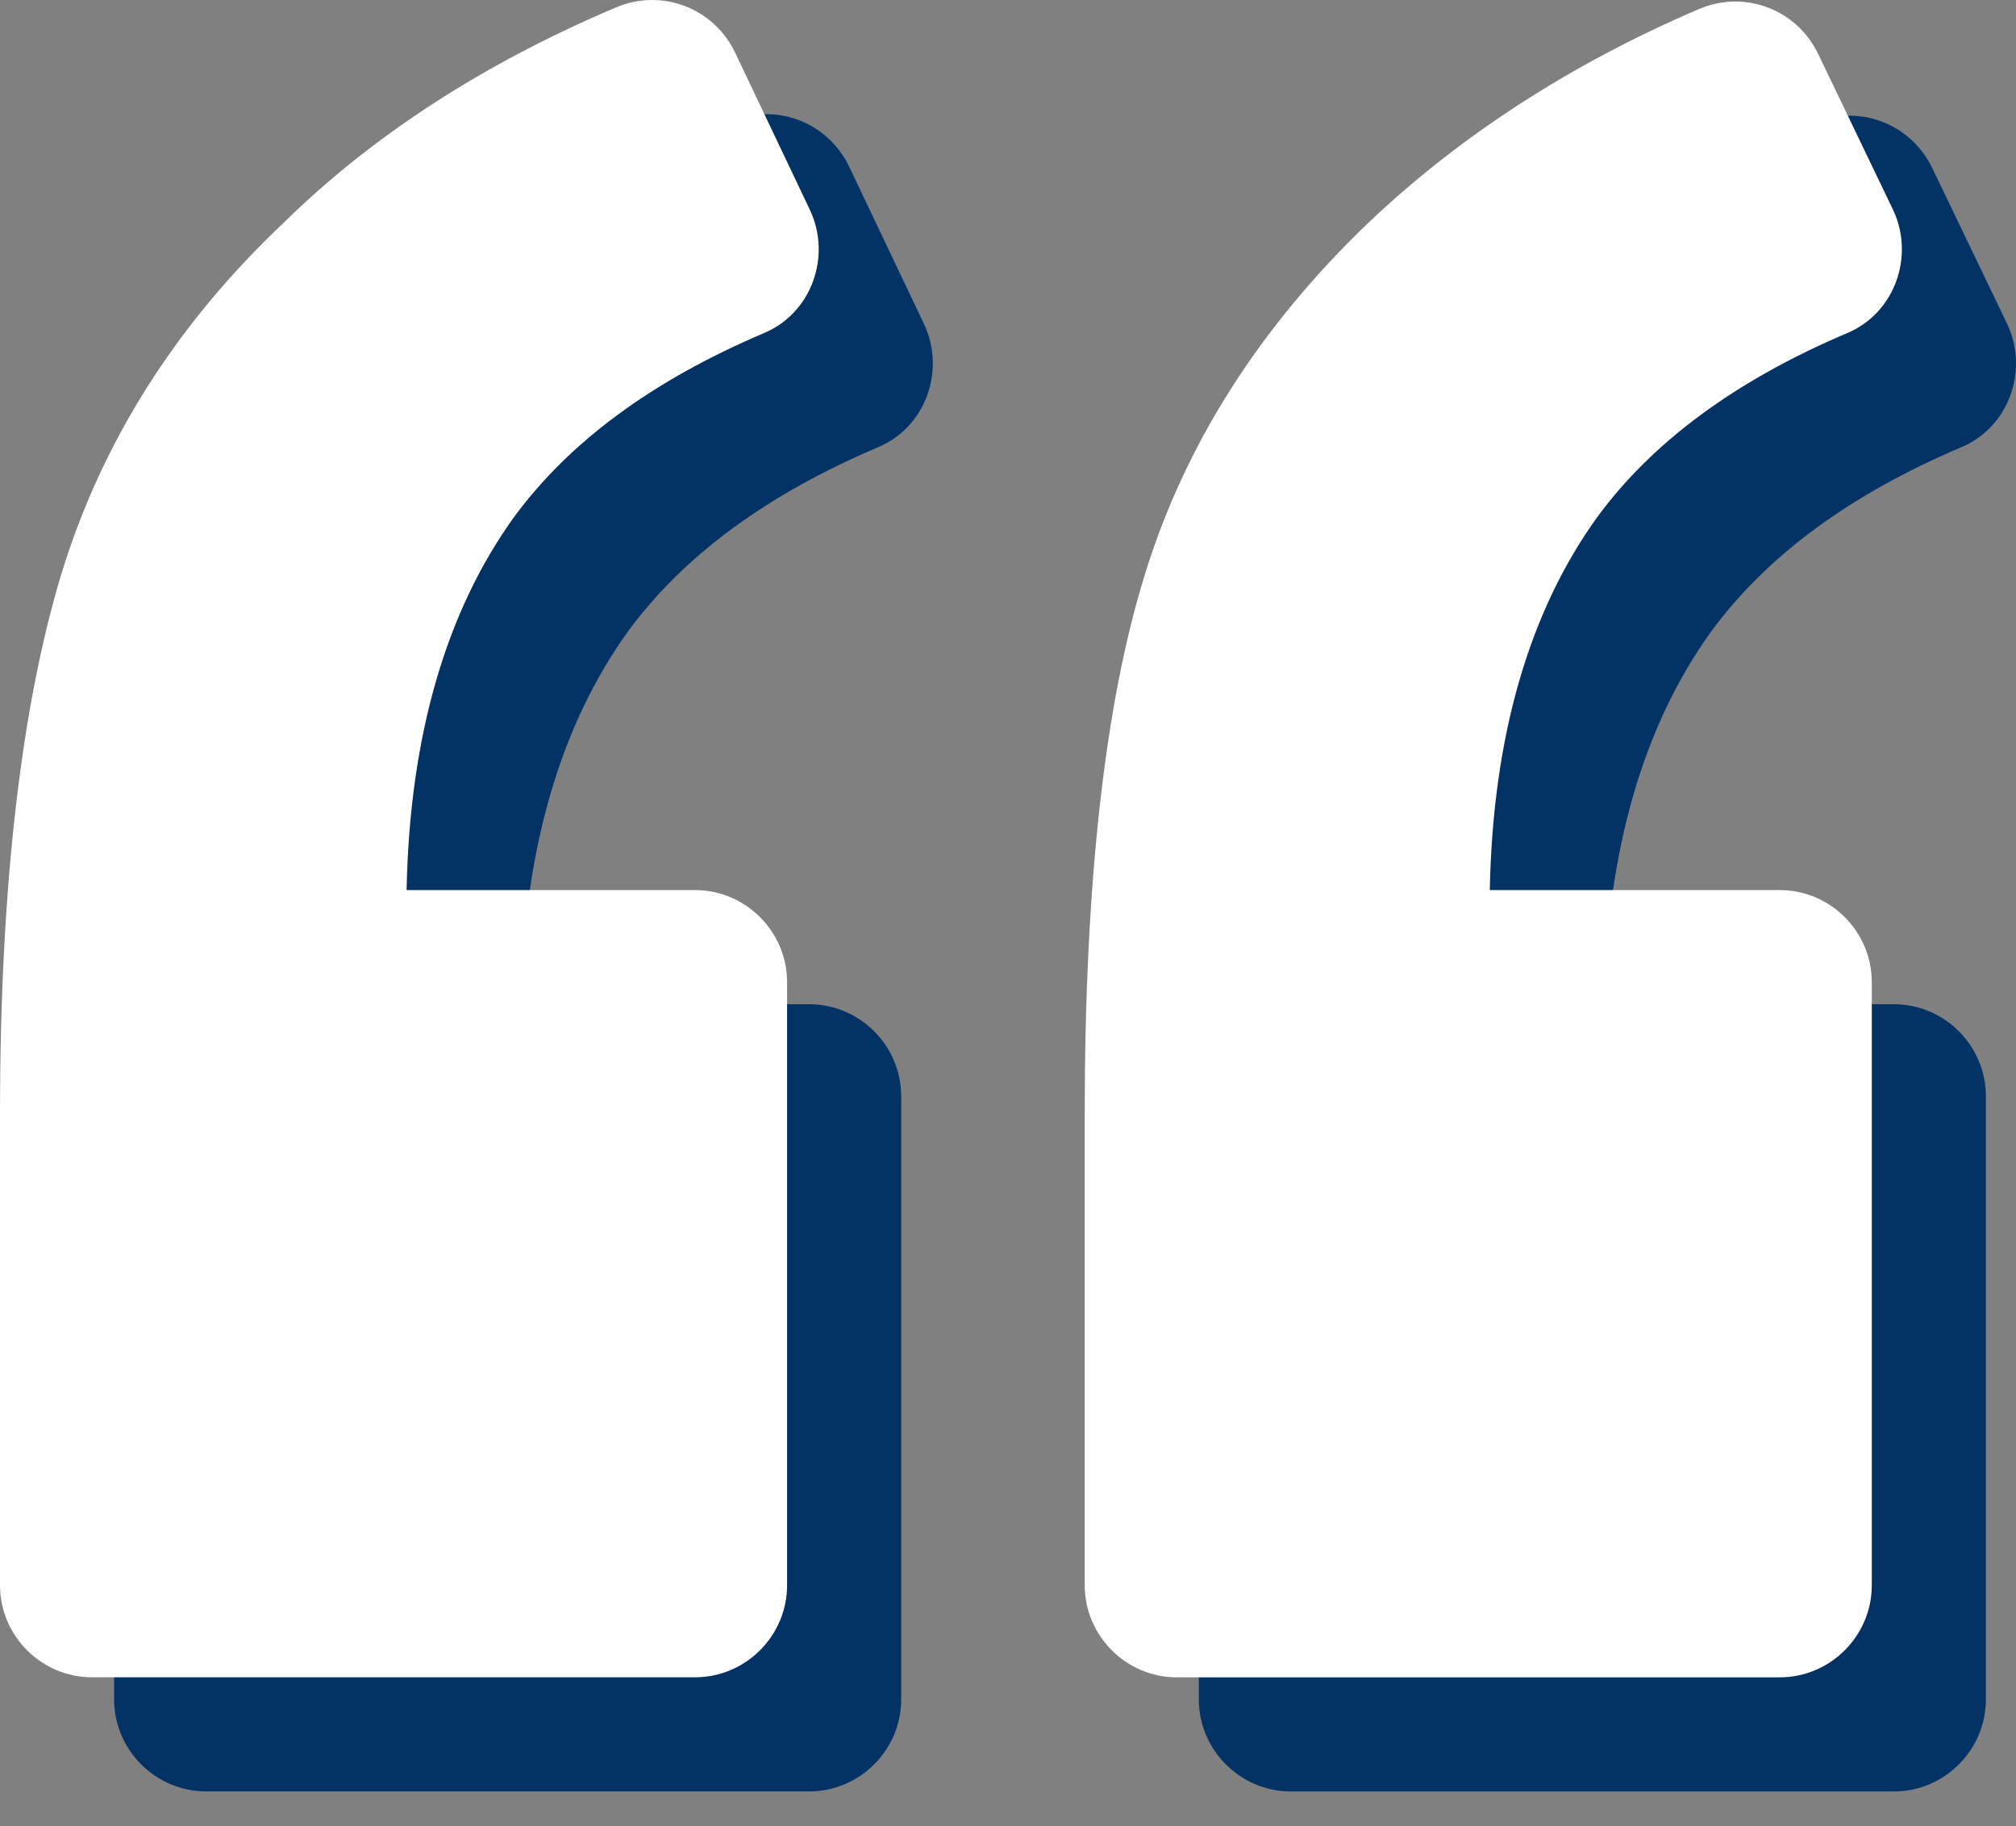
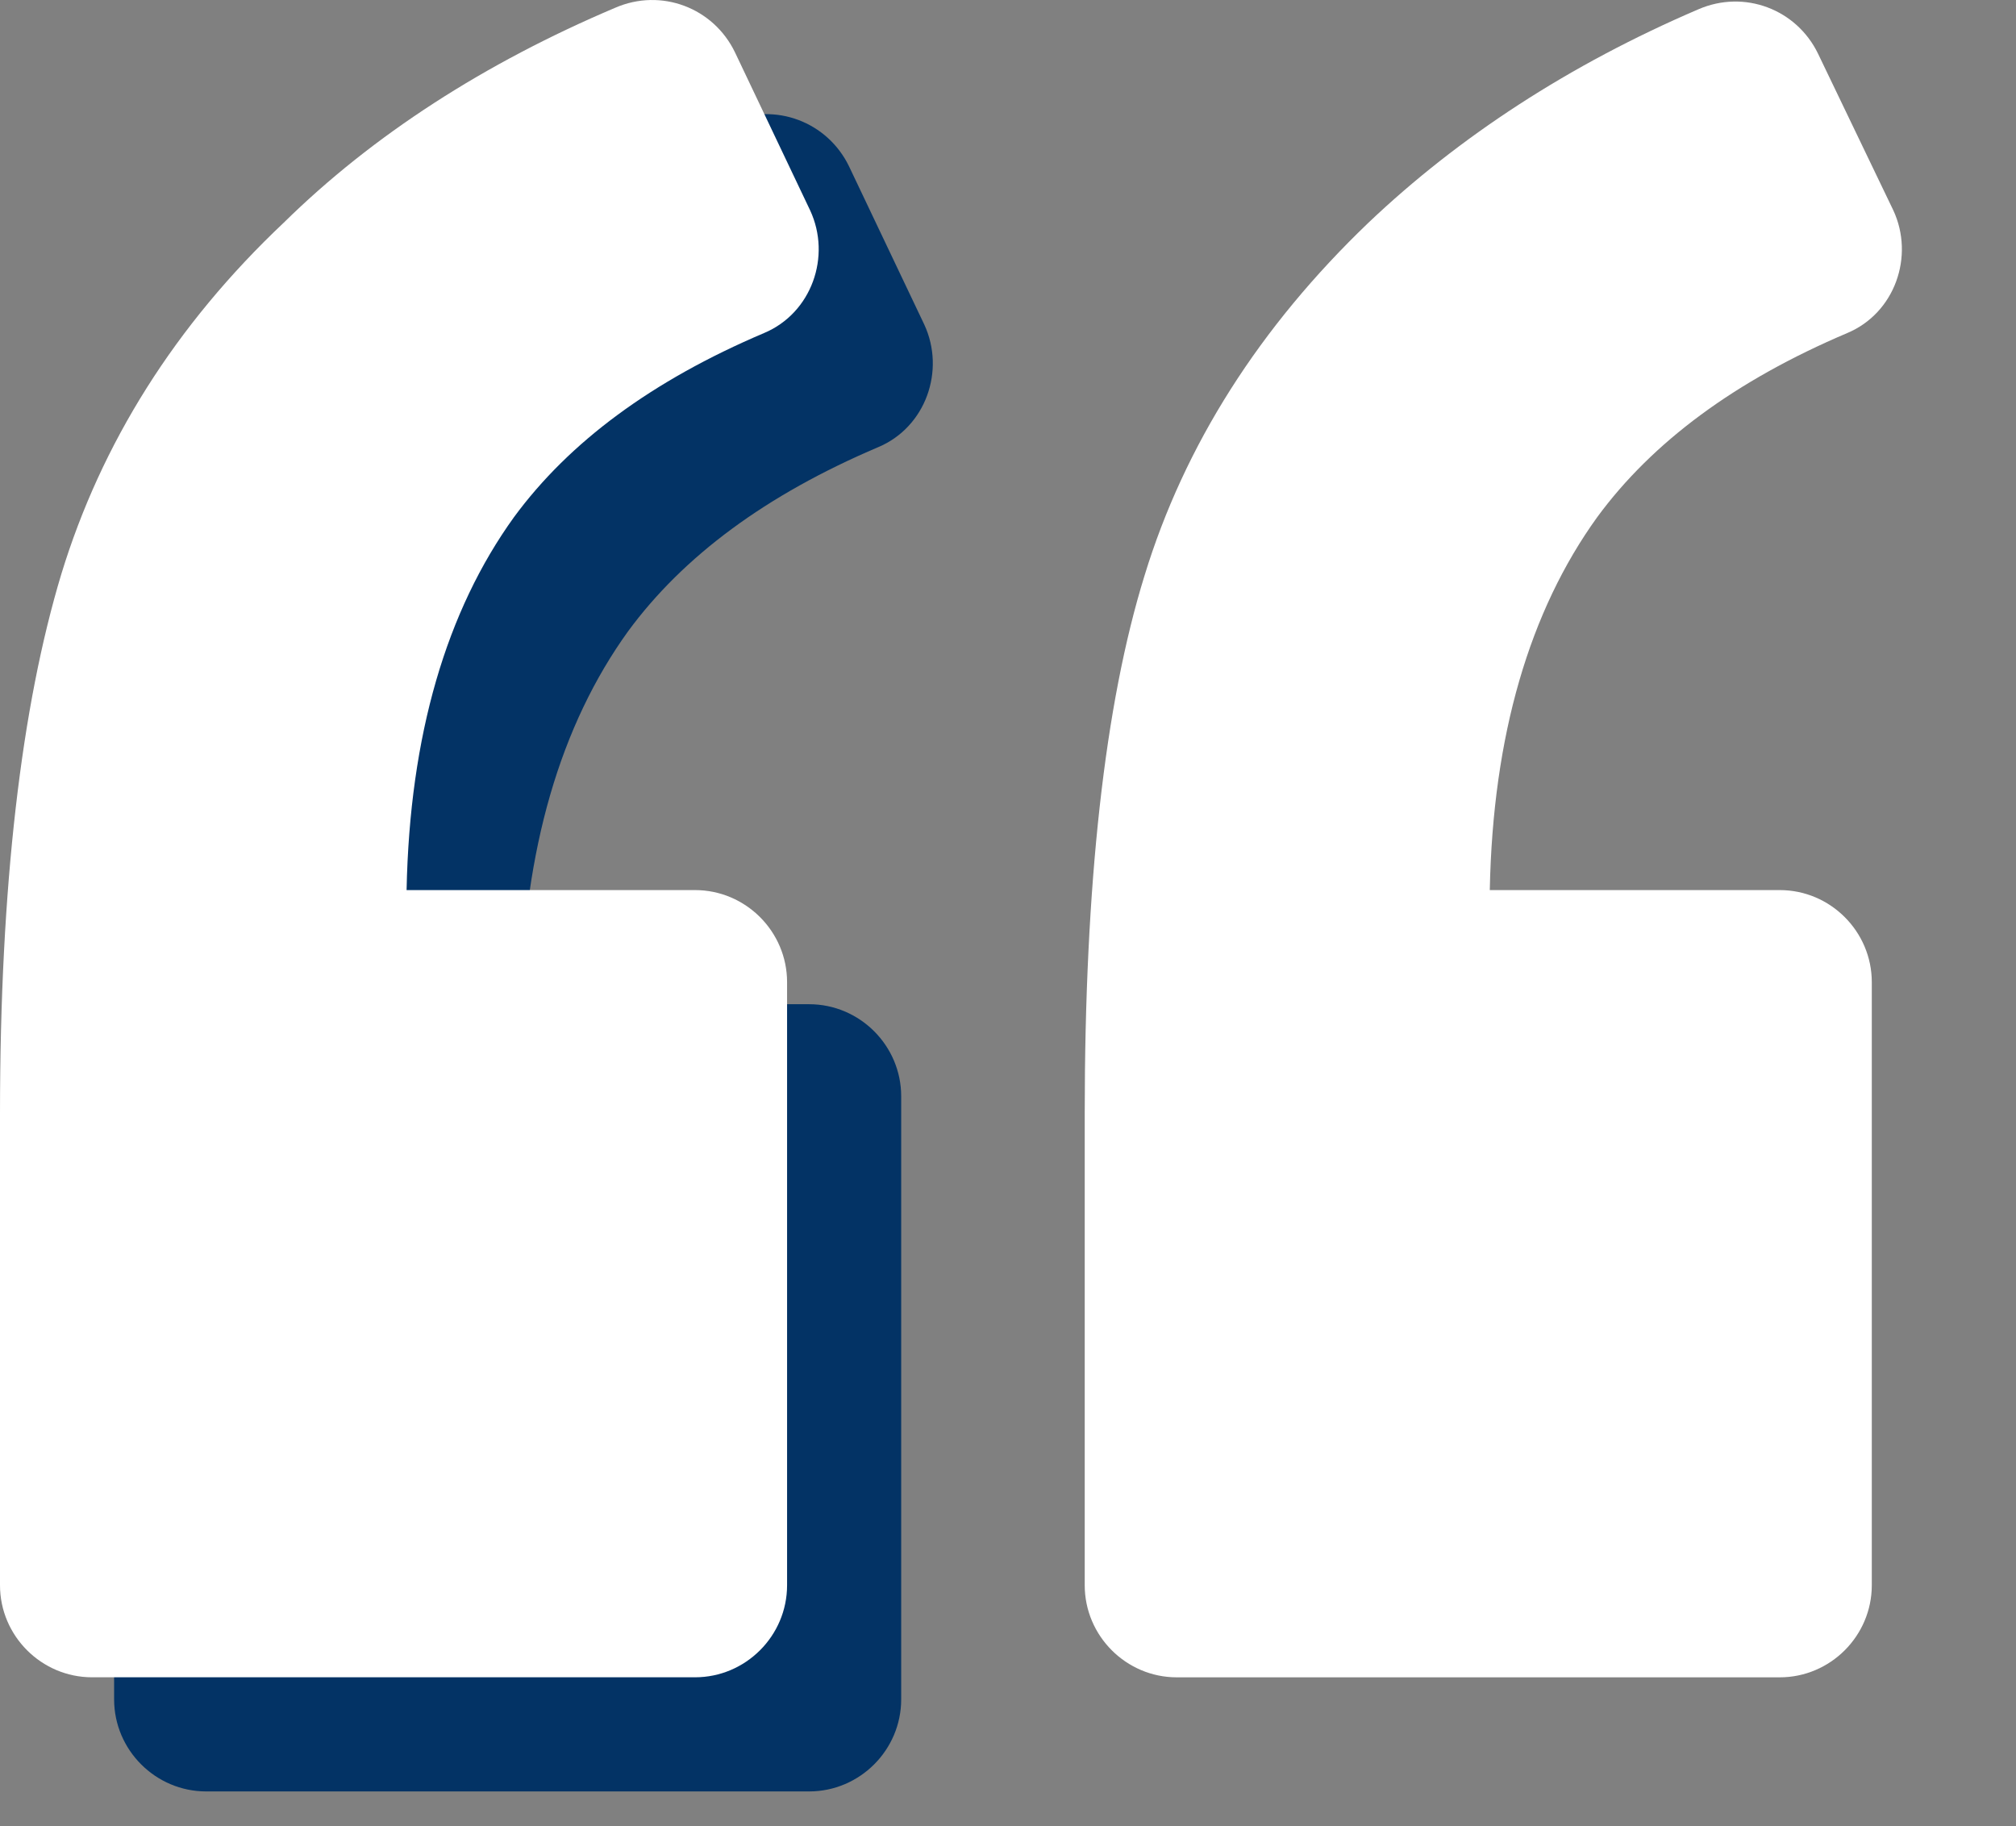
<svg xmlns="http://www.w3.org/2000/svg" width="53" height="48" viewBox="0 0 53 48" fill="none">
  <rect x="0" y="0" width="53" height="48" fill="#808080" stroke="none" />
  <path d="M23.087 11.754C24.337 11.23 24.862 9.738 24.297 8.527L22.321 4.373C21.756 3.204 20.384 2.679 19.174 3.204C15.746 4.656 12.802 6.551 10.462 8.851C7.598 11.553 5.662 14.658 4.613 18.087C3.565 21.556 3 26.275 3 32.285V44.668C3 45.999 4.089 47.088 5.42 47.088H21.272C22.603 47.088 23.692 45.999 23.692 44.668V28.816C23.692 27.485 22.603 26.396 21.272 26.396H13.689C13.77 22.322 14.738 19.055 16.512 16.594C17.964 14.618 20.142 13.005 23.087 11.754Z" fill="#033365" />
-   <path d="M51.564 11.754C52.814 11.23 53.338 9.738 52.774 8.527L50.797 4.414C50.233 3.244 48.861 2.72 47.651 3.244C44.263 4.696 41.358 6.592 38.979 8.851C36.115 11.593 34.139 14.699 33.09 18.128C32.041 21.515 31.517 26.235 31.517 32.285V44.668C31.517 45.999 32.606 47.089 33.937 47.089H49.789C51.12 47.089 52.209 45.999 52.209 44.668V28.817C52.209 27.485 51.12 26.396 49.789 26.396H42.166C42.246 22.322 43.215 19.055 44.989 16.595C46.441 14.618 48.619 13.005 51.564 11.754Z" fill="#033365" />
  <path d="M20.087 8.754C21.337 8.23 21.862 6.738 21.297 5.527L19.321 1.373C18.756 0.204 17.384 -0.321 16.174 0.204C12.746 1.656 9.801 3.551 7.462 5.851C4.598 8.553 2.662 11.658 1.613 15.087C0.565 18.556 0 23.275 0 29.285V41.668C0 42.999 1.089 44.088 2.42 44.088H18.272C19.603 44.088 20.692 42.999 20.692 41.668V25.816C20.692 24.485 19.603 23.396 18.272 23.396H10.689C10.77 19.322 11.738 16.055 13.512 13.594C14.964 11.618 17.142 10.005 20.087 8.754Z" fill="white" />
  <path d="M48.564 8.754C49.814 8.23 50.338 6.738 49.774 5.527L47.797 1.414C47.233 0.244 45.861 -0.28 44.651 0.244C41.263 1.696 38.358 3.592 35.979 5.851C33.115 8.593 31.139 11.699 30.09 15.128C29.041 18.515 28.517 23.235 28.517 29.285V41.668C28.517 42.999 29.606 44.089 30.937 44.089H46.789C48.12 44.089 49.209 42.999 49.209 41.668V25.817C49.209 24.485 48.12 23.396 46.789 23.396H39.166C39.246 19.322 40.215 16.055 41.989 13.595C43.441 11.618 45.619 10.005 48.564 8.754Z" fill="white" />
</svg>